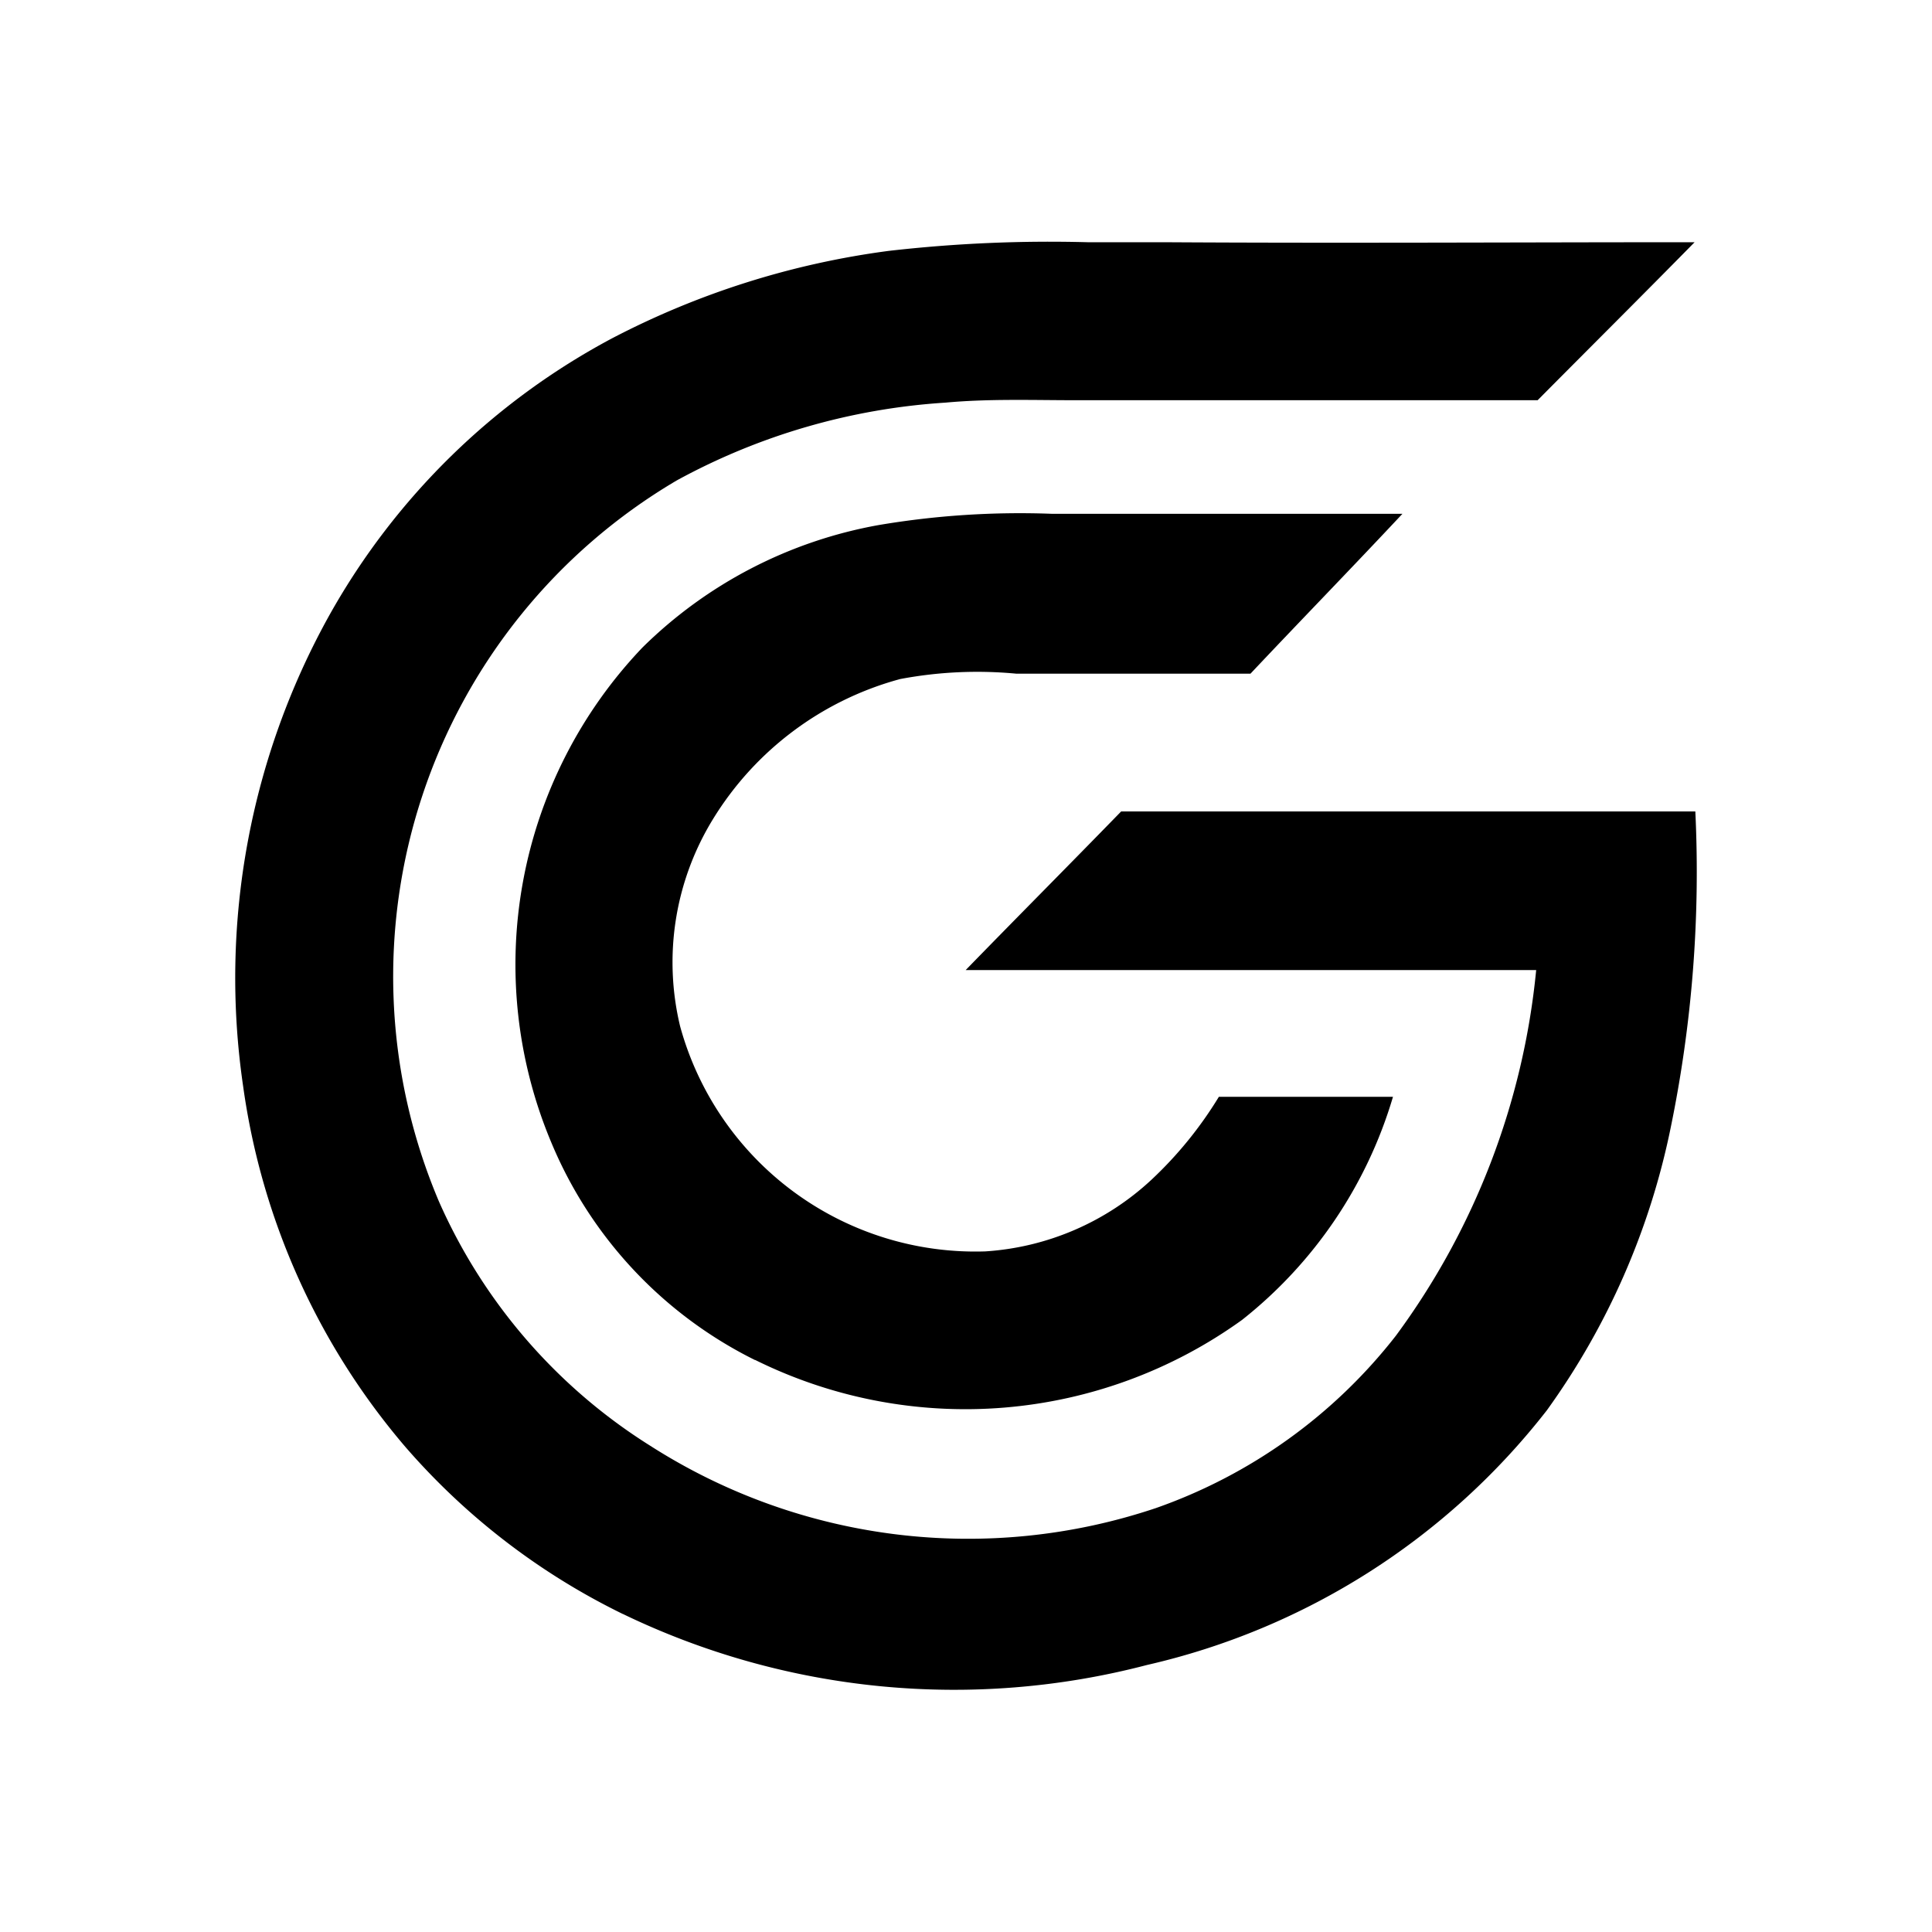
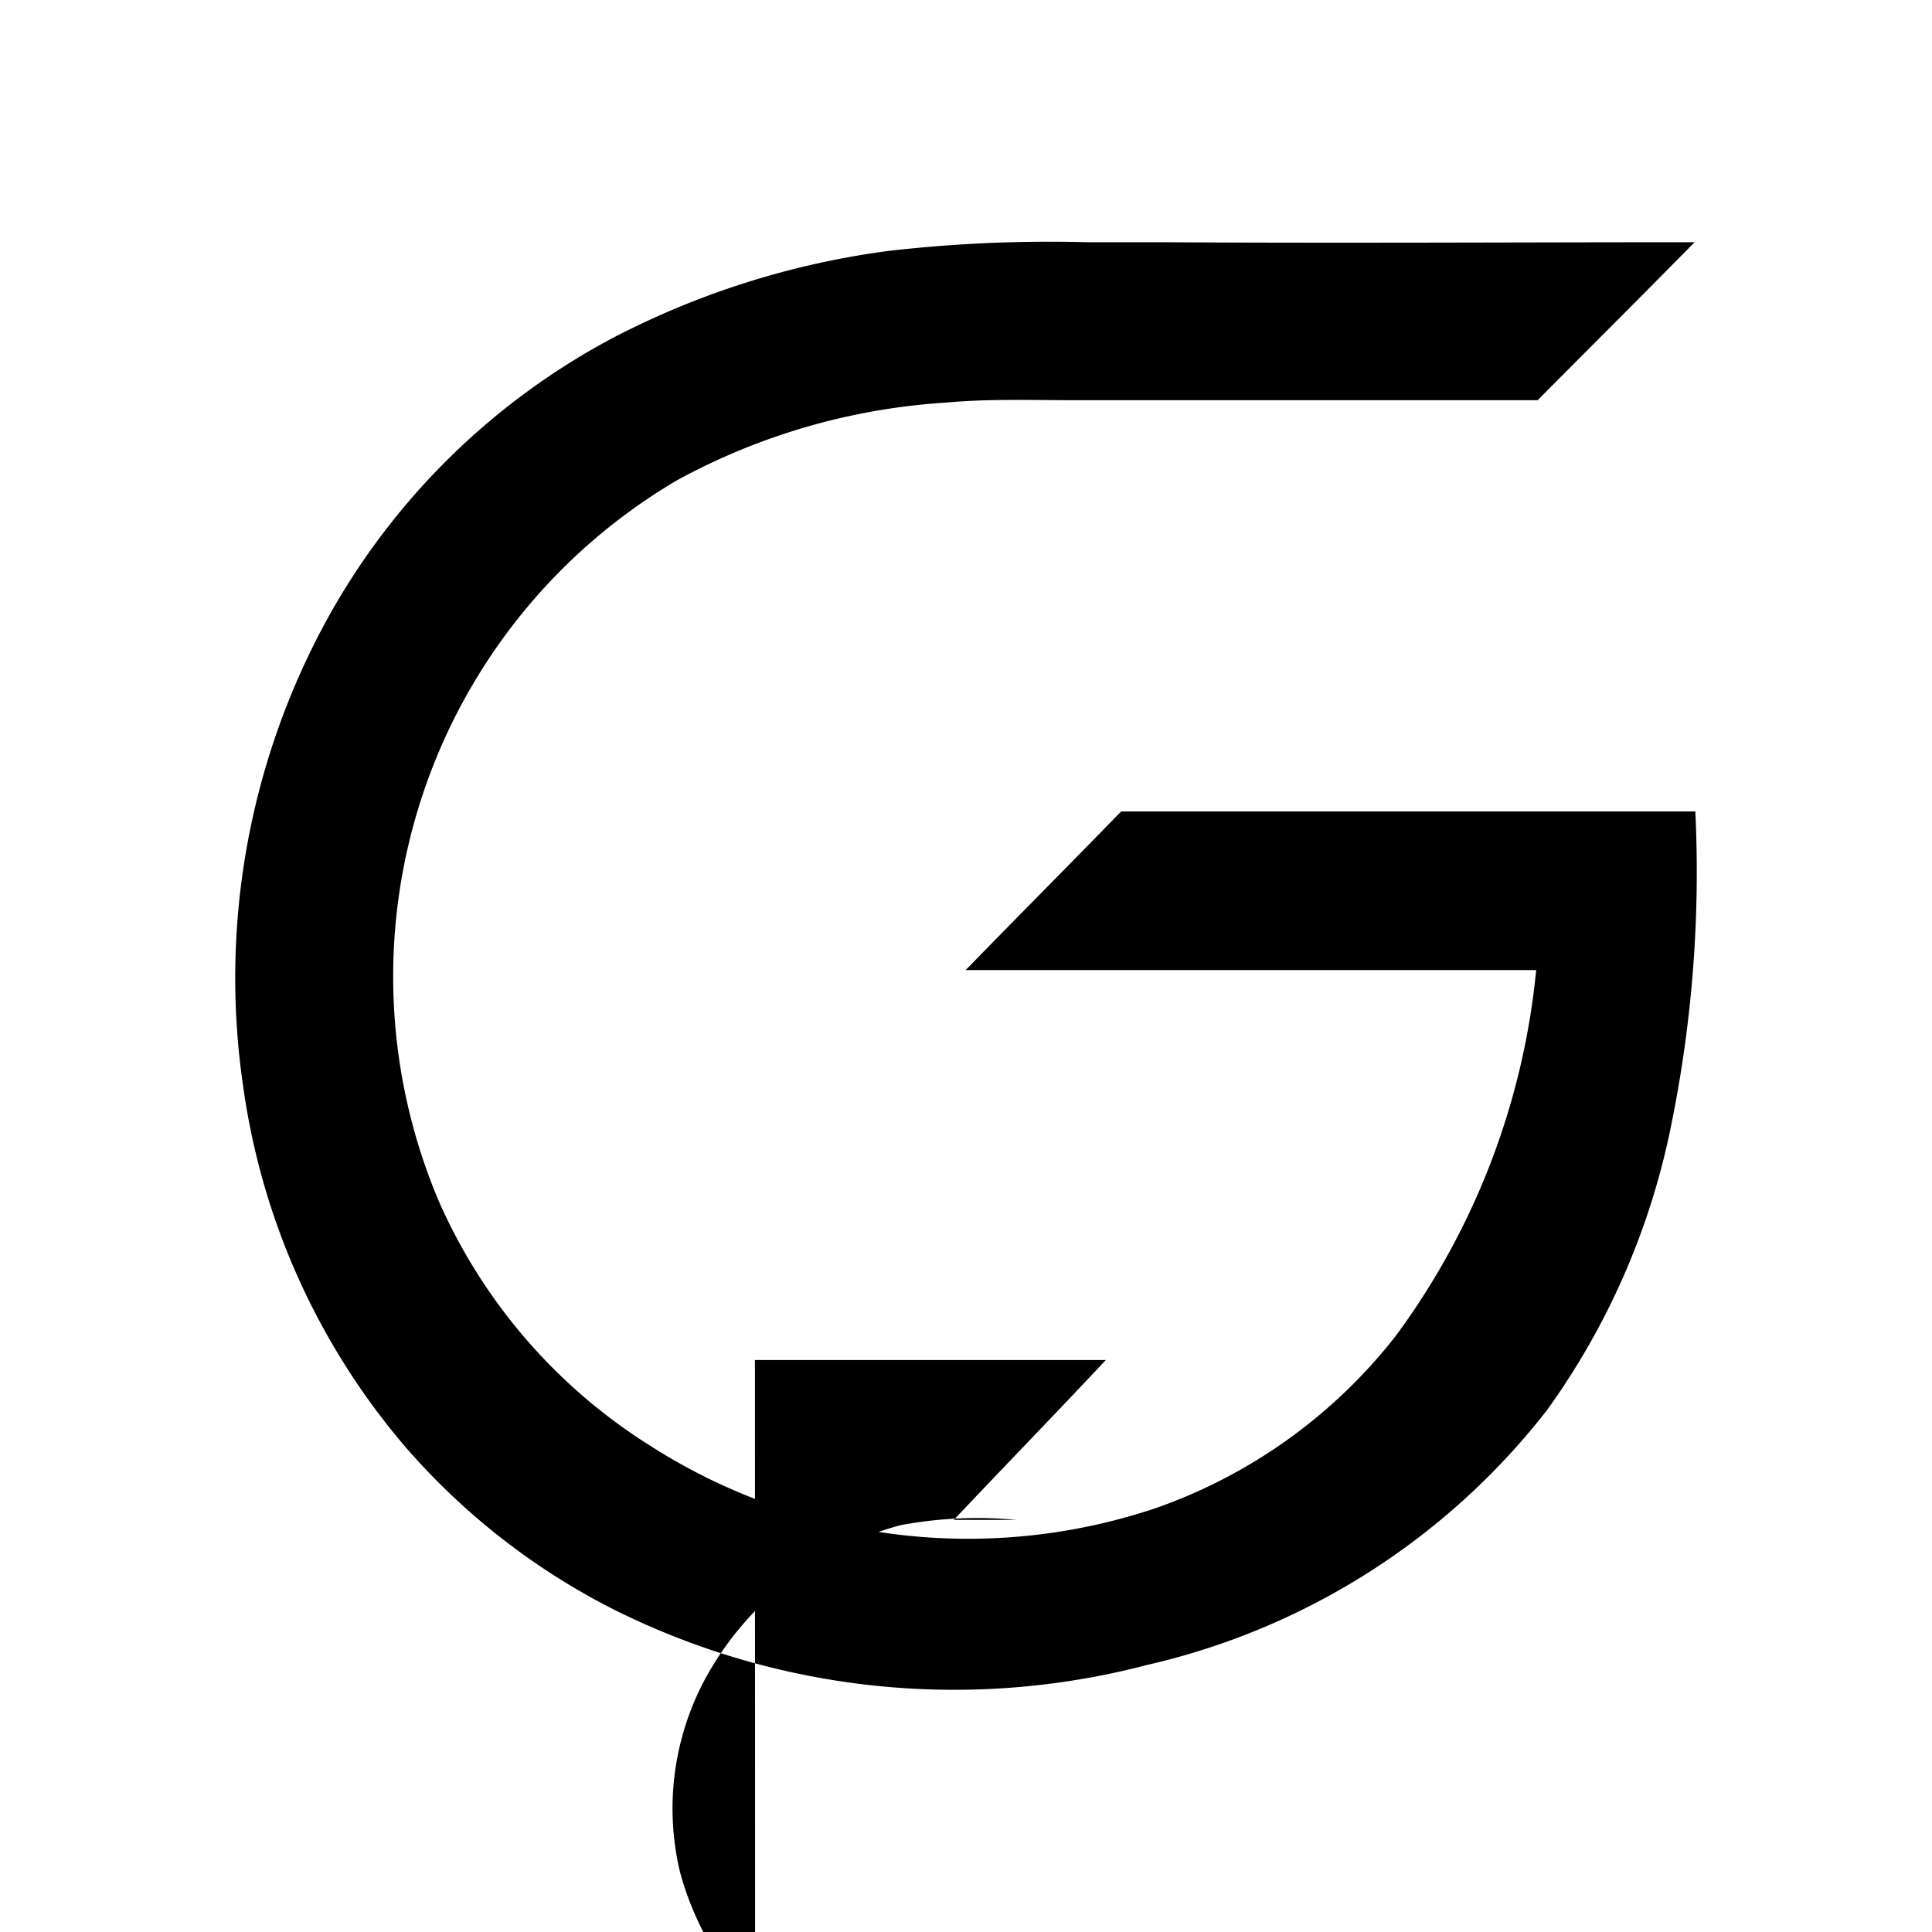
<svg xmlns="http://www.w3.org/2000/svg" width="32" height="32" viewBox="0 0 32 32">
  <g id="Group_240" data-name="Group 240" transform="translate(17858 -990)">
-     <rect id="Rectangle_165" data-name="Rectangle 165" width="32" height="32" transform="translate(-17858 990)" fill="none" />
-     <path id="Union_1" data-name="Union 1" d="M6.419,22.72a11.358,11.358,0,0,1-3.6-2.767A11.656,11.656,0,0,1,.132,13.979a12.354,12.354,0,0,1,1.44-7.822,11.621,11.621,0,0,1,4.67-4.565A13.776,13.776,0,0,1,10.829.143,23.4,23.4,0,0,1,14.118,0c.419,0,.838,0,1.255,0,2.933.018,5.866,0,8.8,0-.862.877-1.734,1.744-2.6,2.617H13.945c-.728,0-1.456-.027-2.183.04A10.69,10.69,0,0,0,7.315,3.945,9.536,9.536,0,0,0,3.376,15.89a9.122,9.122,0,0,0,3.5,4.045,9.767,9.767,0,0,0,8.373,1.032,8.685,8.685,0,0,0,3.976-2.855,12.179,12.179,0,0,0,2.324-6.057H12.1c.856-.88,1.719-1.747,2.575-2.627h9.51a20.974,20.974,0,0,1-.41,5.247,12.141,12.141,0,0,1-2.049,4.672A11.7,11.7,0,0,1,15.1,23.566a12.613,12.613,0,0,1-8.679-.846Zm2.19-4.206a7.04,7.04,0,0,1-3.364-3.582,7.607,7.607,0,0,1,1.5-8.218,7.432,7.432,0,0,1,3.917-2.03,14.046,14.046,0,0,1,2.86-.186q.295,0,.589,0h5.223c-.832.889-1.682,1.762-2.517,2.648H12.936a6.868,6.868,0,0,0-1.921.089,5.242,5.242,0,0,0-3.1,2.319,4.53,4.53,0,0,0-.545,3.433,5.071,5.071,0,0,0,5.055,3.728,4.459,4.459,0,0,0,2.752-1.187,6.524,6.524,0,0,0,1.116-1.373h2.884a7.369,7.369,0,0,1-2.5,3.695,7.839,7.839,0,0,1-8.064.663Z" transform="translate(-17854.105 994.012)" />
+     <path id="Union_1" data-name="Union 1" d="M6.419,22.72a11.358,11.358,0,0,1-3.6-2.767A11.656,11.656,0,0,1,.132,13.979a12.354,12.354,0,0,1,1.44-7.822,11.621,11.621,0,0,1,4.67-4.565A13.776,13.776,0,0,1,10.829.143,23.4,23.4,0,0,1,14.118,0c.419,0,.838,0,1.255,0,2.933.018,5.866,0,8.8,0-.862.877-1.734,1.744-2.6,2.617H13.945c-.728,0-1.456-.027-2.183.04A10.69,10.69,0,0,0,7.315,3.945,9.536,9.536,0,0,0,3.376,15.89a9.122,9.122,0,0,0,3.5,4.045,9.767,9.767,0,0,0,8.373,1.032,8.685,8.685,0,0,0,3.976-2.855,12.179,12.179,0,0,0,2.324-6.057H12.1c.856-.88,1.719-1.747,2.575-2.627h9.51a20.974,20.974,0,0,1-.41,5.247,12.141,12.141,0,0,1-2.049,4.672A11.7,11.7,0,0,1,15.1,23.566a12.613,12.613,0,0,1-8.679-.846Zm2.19-4.206q.295,0,.589,0h5.223c-.832.889-1.682,1.762-2.517,2.648H12.936a6.868,6.868,0,0,0-1.921.089,5.242,5.242,0,0,0-3.1,2.319,4.53,4.53,0,0,0-.545,3.433,5.071,5.071,0,0,0,5.055,3.728,4.459,4.459,0,0,0,2.752-1.187,6.524,6.524,0,0,0,1.116-1.373h2.884a7.369,7.369,0,0,1-2.5,3.695,7.839,7.839,0,0,1-8.064.663Z" transform="translate(-17854.105 994.012)" />
  </g>
</svg>